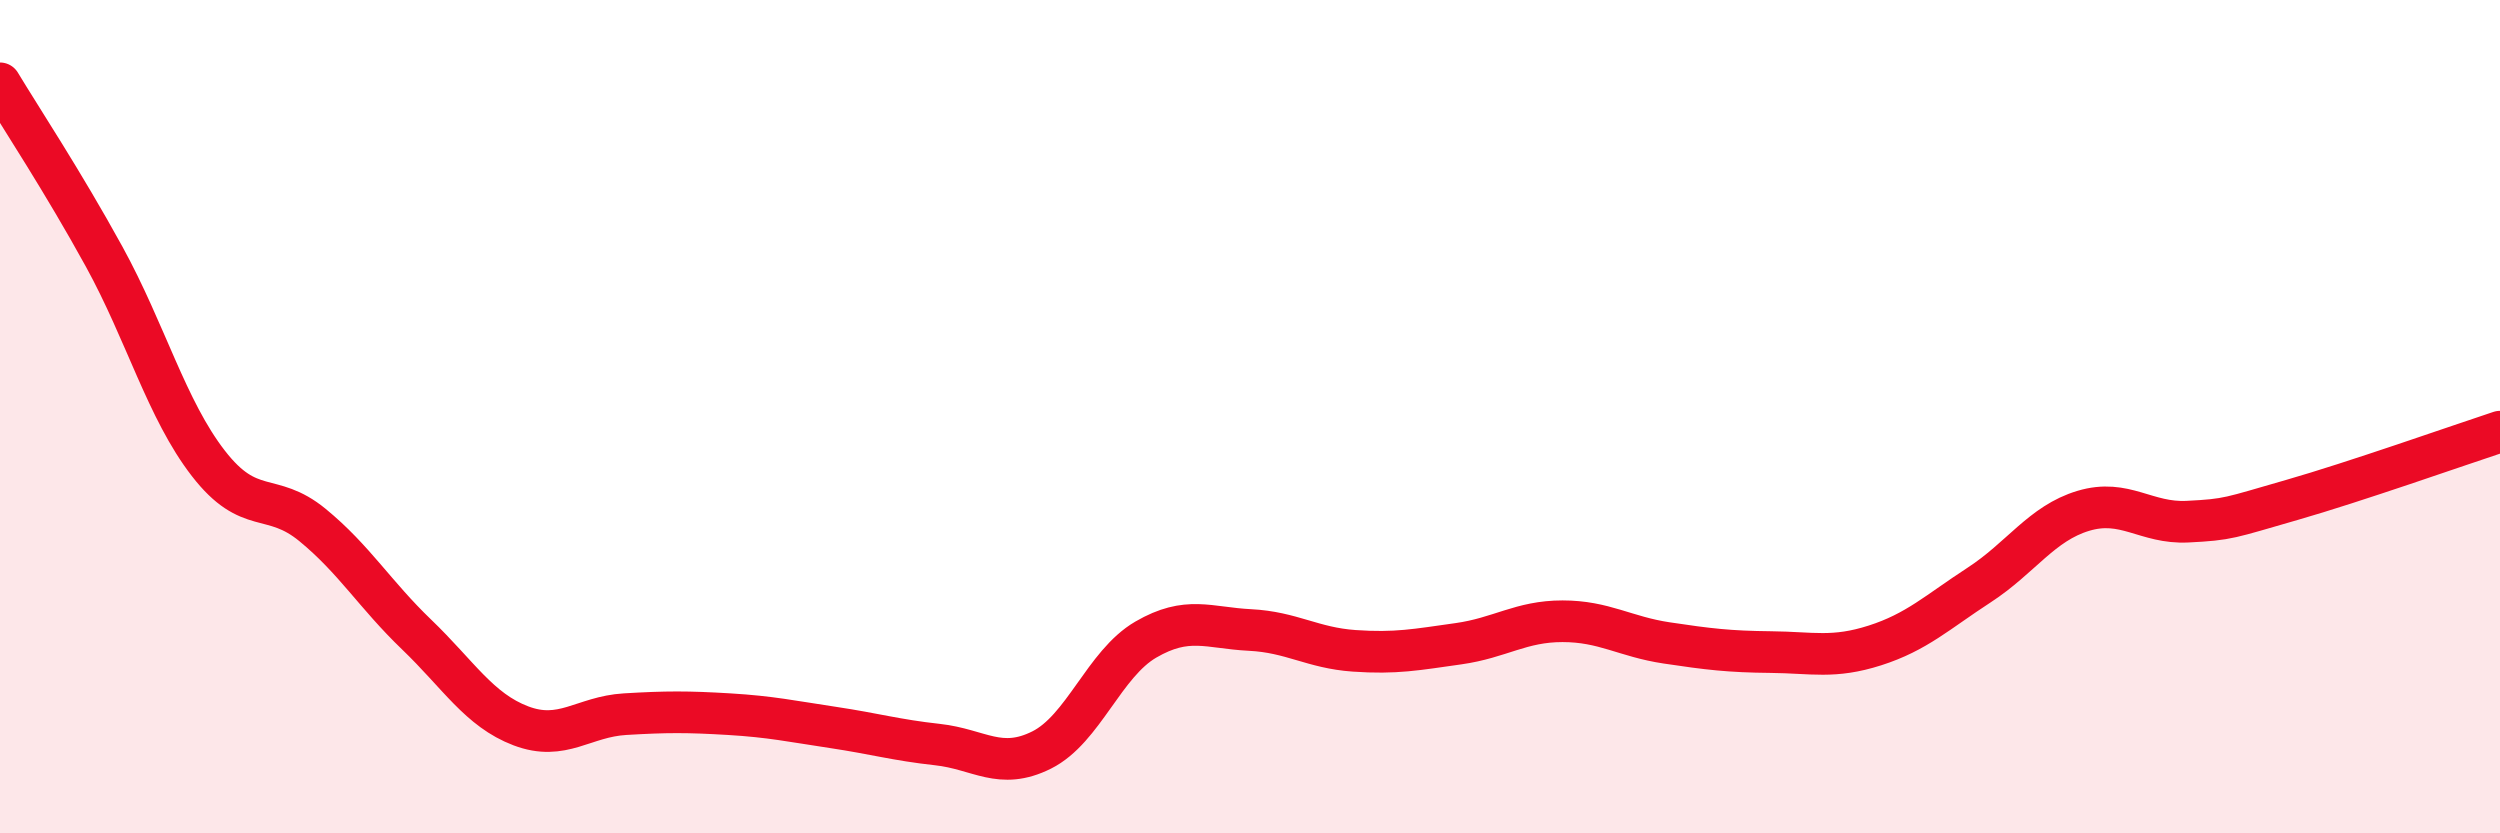
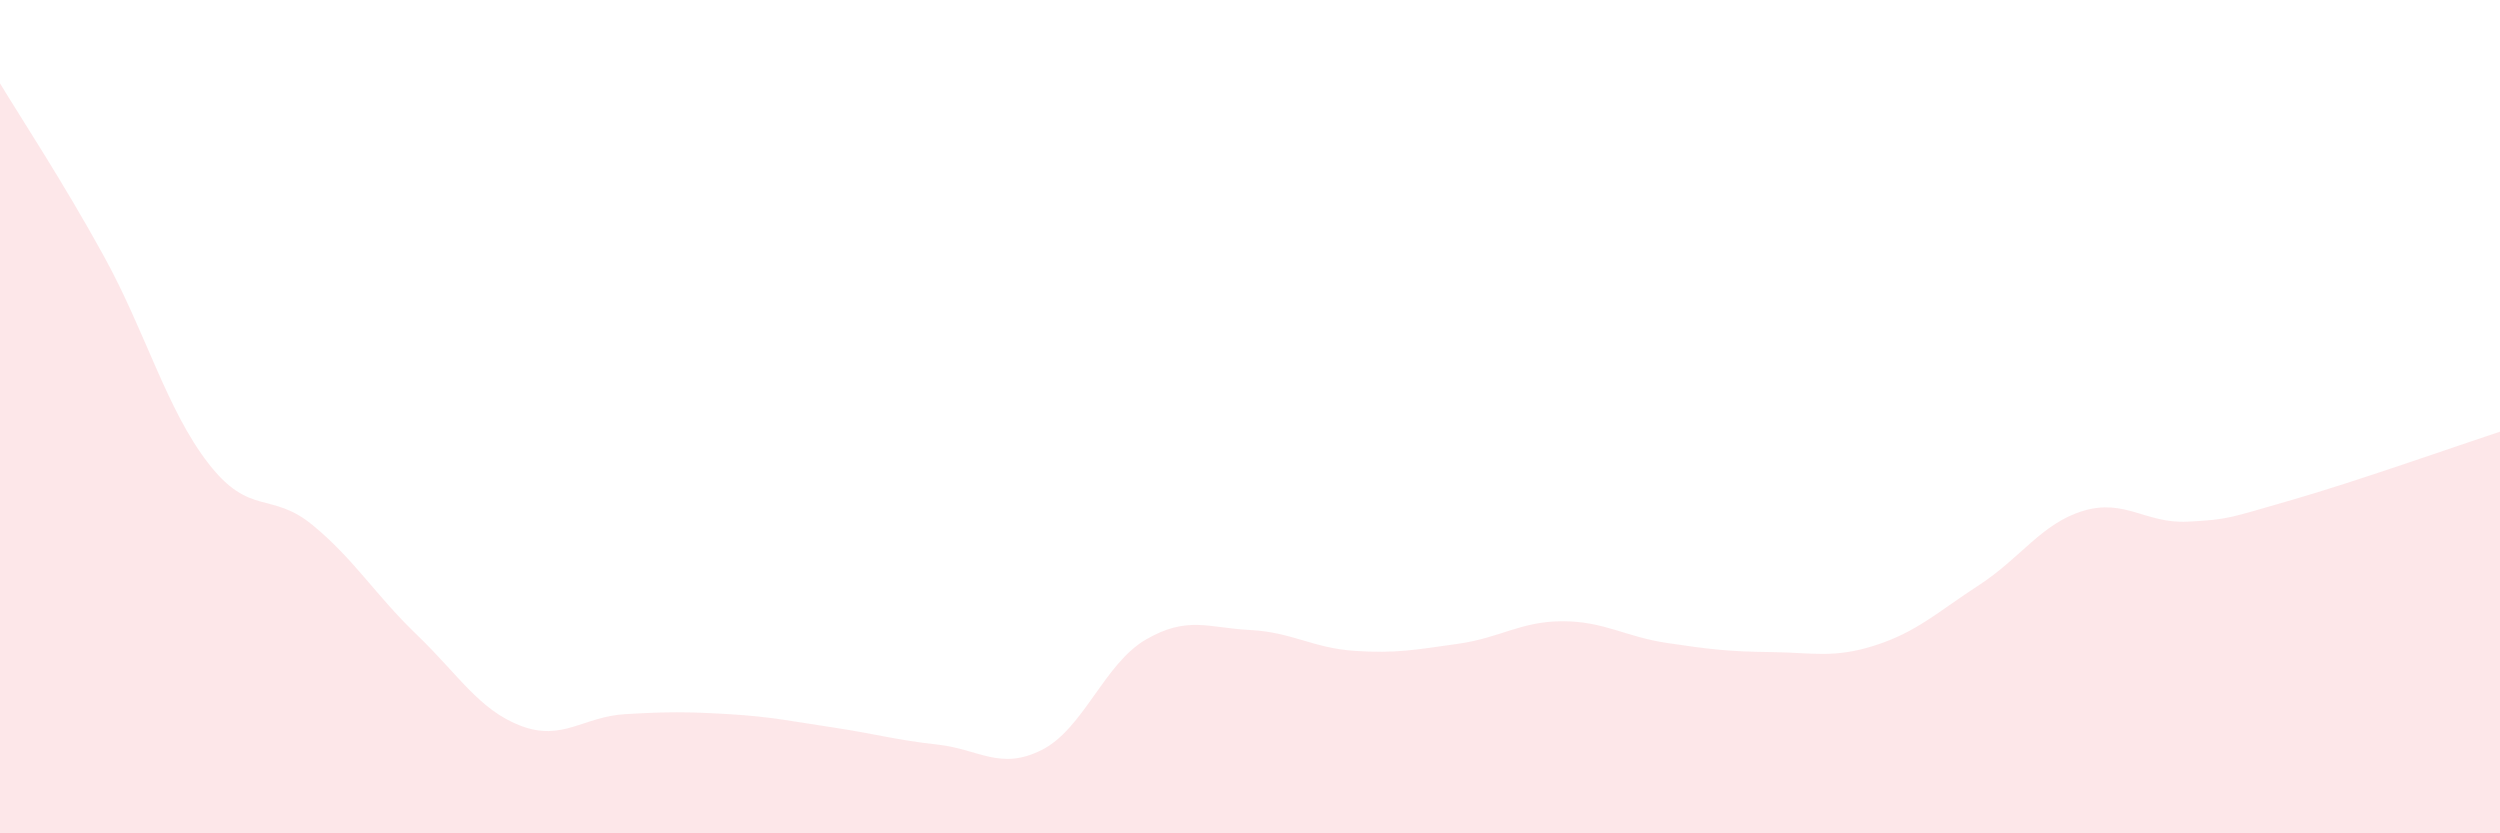
<svg xmlns="http://www.w3.org/2000/svg" width="60" height="20" viewBox="0 0 60 20">
  <path d="M 0,2 C 0.5,2.83 1.5,4.34 2.5,6.16 C 3.5,7.98 4,9.83 5,11.12 C 6,12.41 6.5,11.78 7.5,12.6 C 8.5,13.42 9,14.27 10,15.23 C 11,16.19 11.5,17.04 12.5,17.42 C 13.5,17.8 14,17.2 15,17.14 C 16,17.08 16.5,17.08 17.5,17.14 C 18.5,17.2 19,17.31 20,17.46 C 21,17.61 21.5,17.76 22.5,17.87 C 23.5,17.98 24,18.5 25,18 C 26,17.5 26.5,15.93 27.5,15.35 C 28.5,14.77 29,15.07 30,15.12 C 31,15.17 31.5,15.55 32.5,15.62 C 33.5,15.69 34,15.59 35,15.45 C 36,15.31 36.5,14.91 37.5,14.91 C 38.5,14.91 39,15.28 40,15.43 C 41,15.58 41.5,15.64 42.5,15.65 C 43.5,15.66 44,15.81 45,15.49 C 46,15.17 46.5,14.69 47.5,14.04 C 48.5,13.39 49,12.56 50,12.26 C 51,11.96 51.5,12.57 52.5,12.52 C 53.5,12.47 53.5,12.43 55,12 C 56.5,11.57 59,10.69 60,10.36L60 20L0 20Z" fill="#EB0A25" opacity="0.1" stroke-linecap="round" stroke-linejoin="round" />
-   <path d="M 0,2 C 0.5,2.83 1.5,4.34 2.5,6.16 C 3.5,7.98 4,9.83 5,11.12 C 6,12.41 6.5,11.78 7.5,12.6 C 8.5,13.42 9,14.27 10,15.23 C 11,16.19 11.5,17.04 12.5,17.42 C 13.5,17.8 14,17.2 15,17.14 C 16,17.08 16.5,17.08 17.5,17.14 C 18.5,17.2 19,17.31 20,17.46 C 21,17.61 21.5,17.76 22.5,17.87 C 23.5,17.98 24,18.5 25,18 C 26,17.5 26.5,15.93 27.5,15.35 C 28.5,14.77 29,15.07 30,15.12 C 31,15.17 31.5,15.55 32.5,15.62 C 33.5,15.69 34,15.59 35,15.45 C 36,15.31 36.5,14.91 37.5,14.91 C 38.5,14.91 39,15.28 40,15.43 C 41,15.58 41.5,15.64 42.5,15.65 C 43.5,15.66 44,15.81 45,15.49 C 46,15.17 46.5,14.69 47.5,14.04 C 48.5,13.39 49,12.56 50,12.26 C 51,11.96 51.5,12.57 52.5,12.52 C 53.5,12.47 53.5,12.43 55,12 C 56.5,11.57 59,10.69 60,10.36" stroke="#EB0A25" stroke-width="1" fill="none" stroke-linecap="round" stroke-linejoin="round" />
</svg>